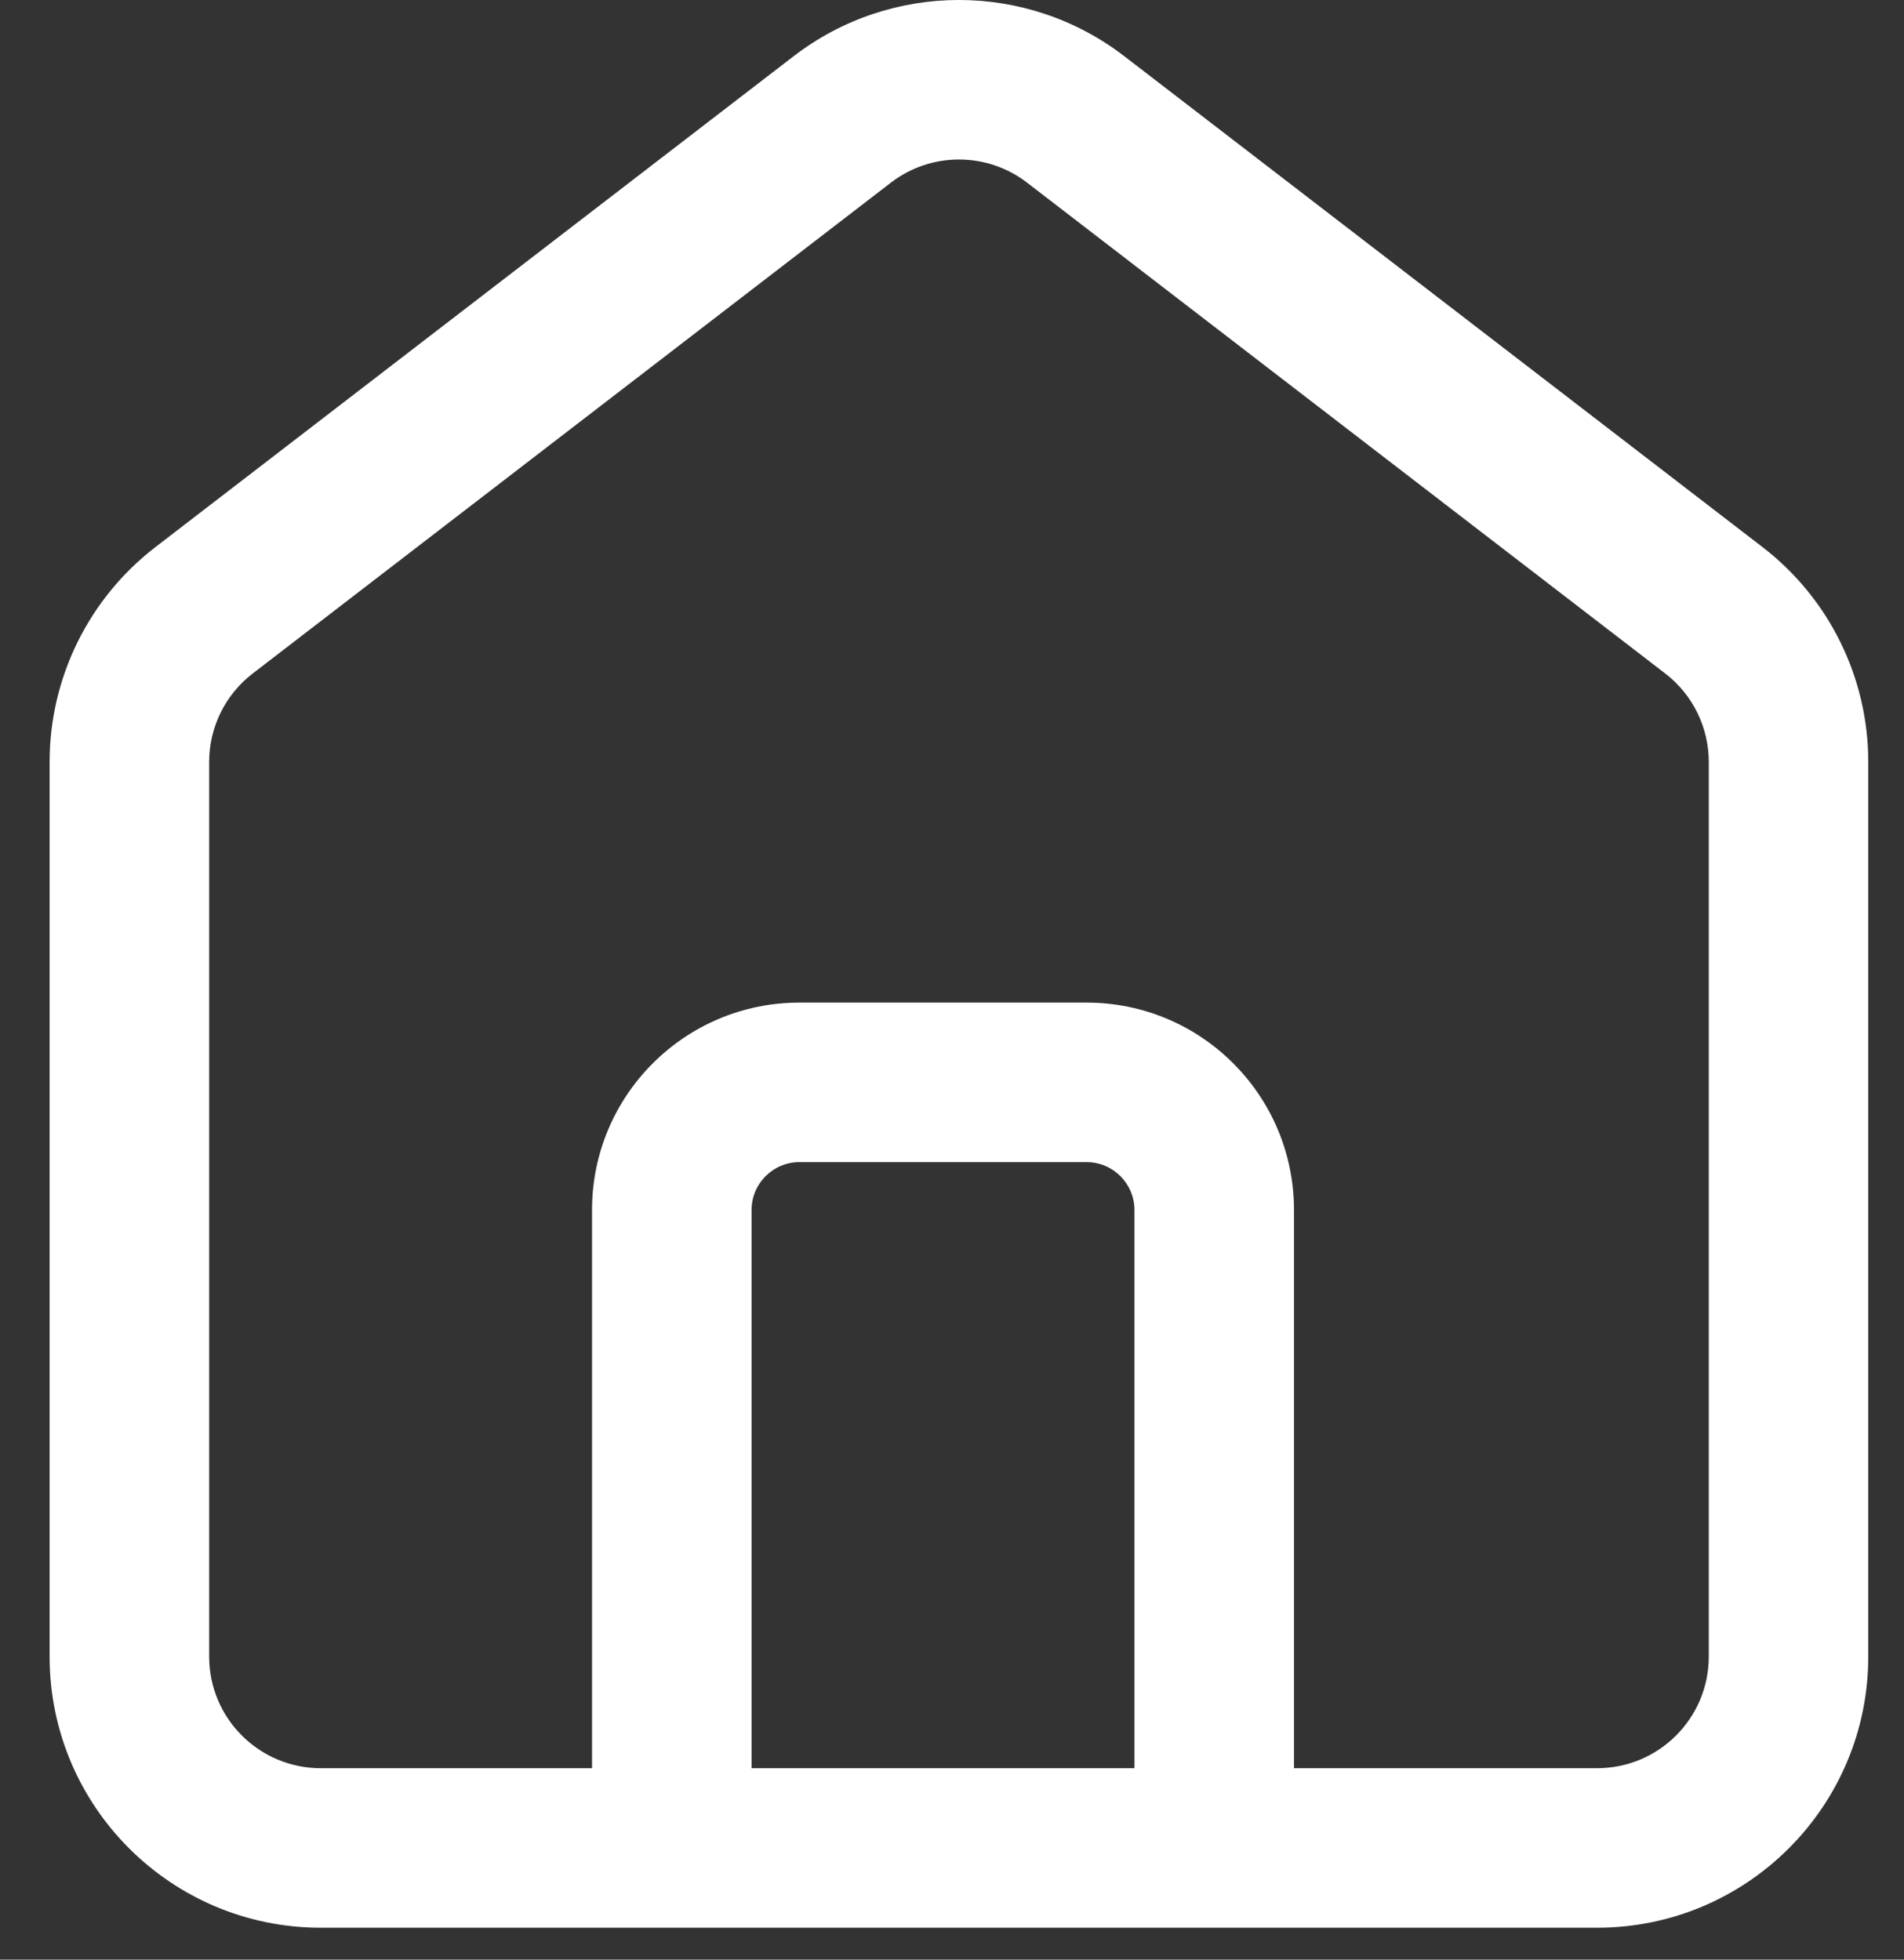
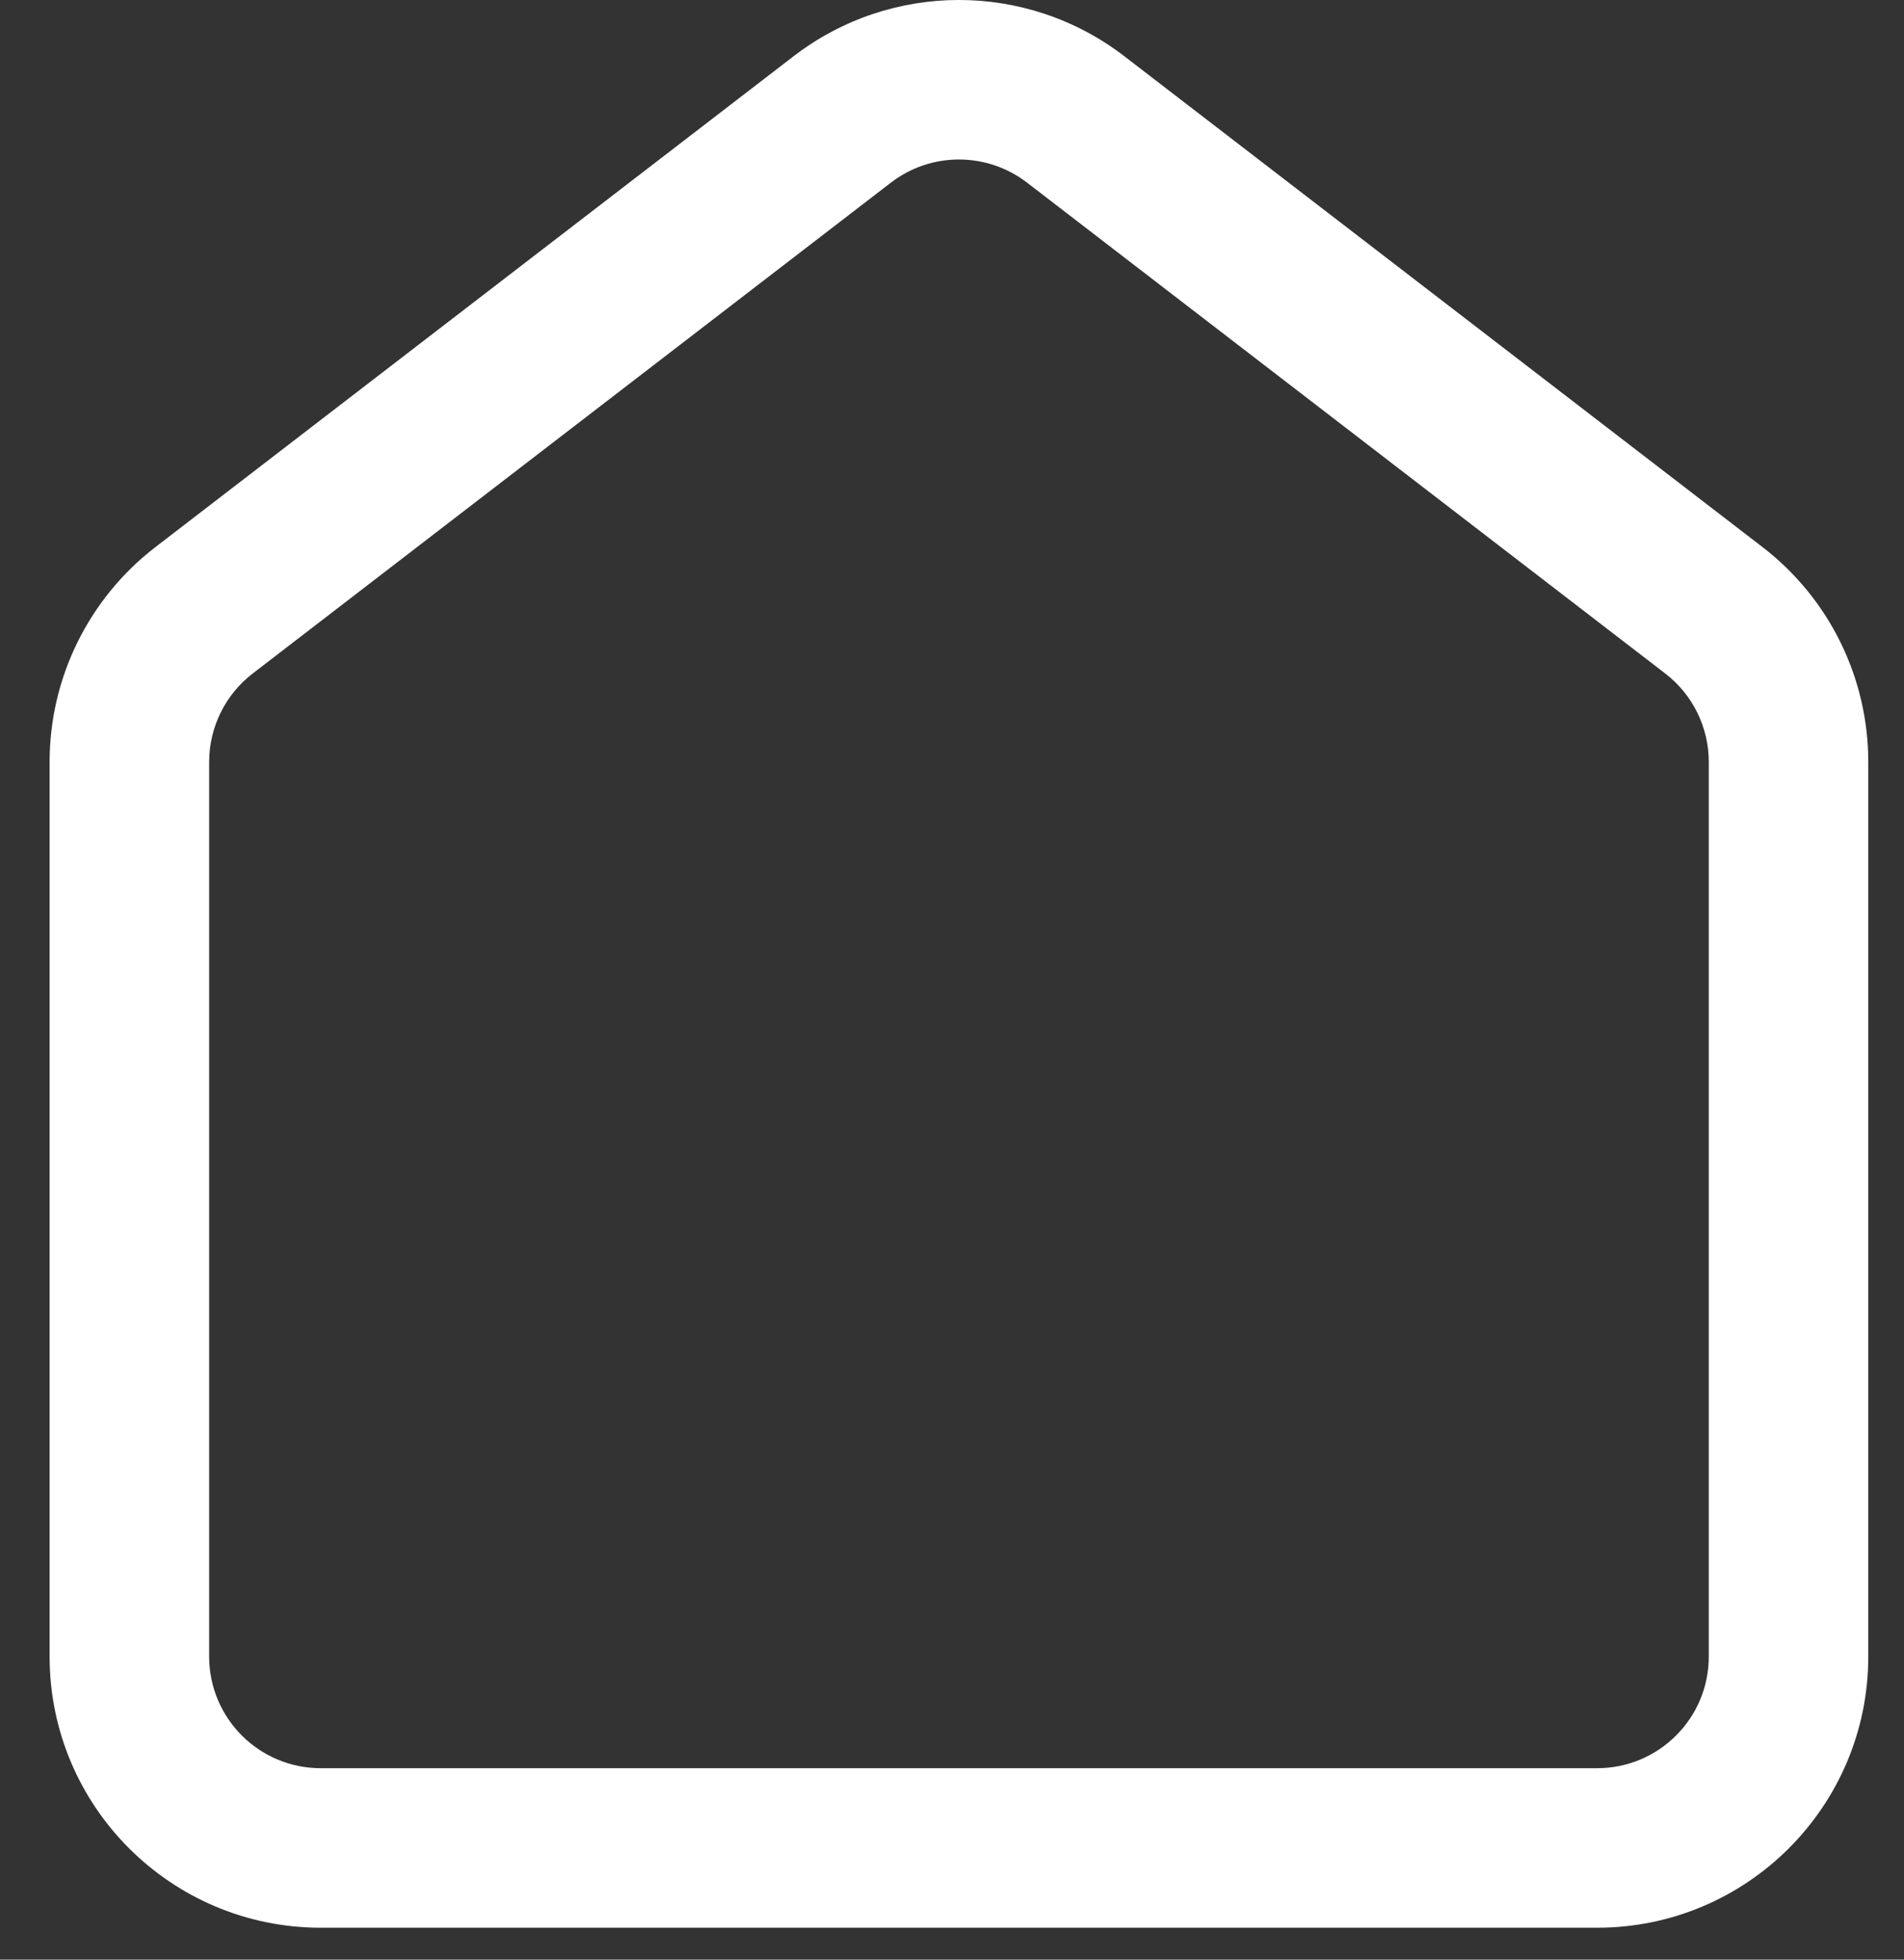
<svg xmlns="http://www.w3.org/2000/svg" width="34" height="35" viewBox="0 0 34 35" fill="none">
  <rect x="0" y="0" width="34" height="35" fill="#333333" stroke="none" />
  <path fill-rule="evenodd" clip-rule="evenodd" d="M18.34 3.262C17.623 2.711 16.625 2.711 15.909 3.262L4.514 12.028C4.023 12.405 3.735 12.989 3.735 13.608V29.587C3.735 30.689 4.628 31.581 5.729 31.581H28.519C29.621 31.581 30.514 30.689 30.514 29.587V13.608C30.514 12.989 30.226 12.405 29.735 12.028L18.34 3.262ZM14.172 1.004C15.912 -0.335 18.336 -0.335 20.077 1.004L31.472 9.77C32.664 10.686 33.362 12.105 33.362 13.608V29.587C33.362 32.262 31.194 34.43 28.519 34.43H5.729C3.055 34.43 0.886 32.262 0.886 29.587V13.608C0.886 12.105 1.585 10.687 2.777 9.77L14.172 1.004Z" fill="white" />
-   <path fill-rule="evenodd" clip-rule="evenodd" d="M10.572 21.611C10.572 19.565 12.23 17.907 14.276 17.907H19.403C21.449 17.907 23.107 19.565 23.107 21.611V33.006H20.258V21.611C20.258 21.139 19.875 20.756 19.403 20.756H14.276C13.804 20.756 13.421 21.139 13.421 21.611V33.006H10.572V21.611Z" fill="white" />
</svg>